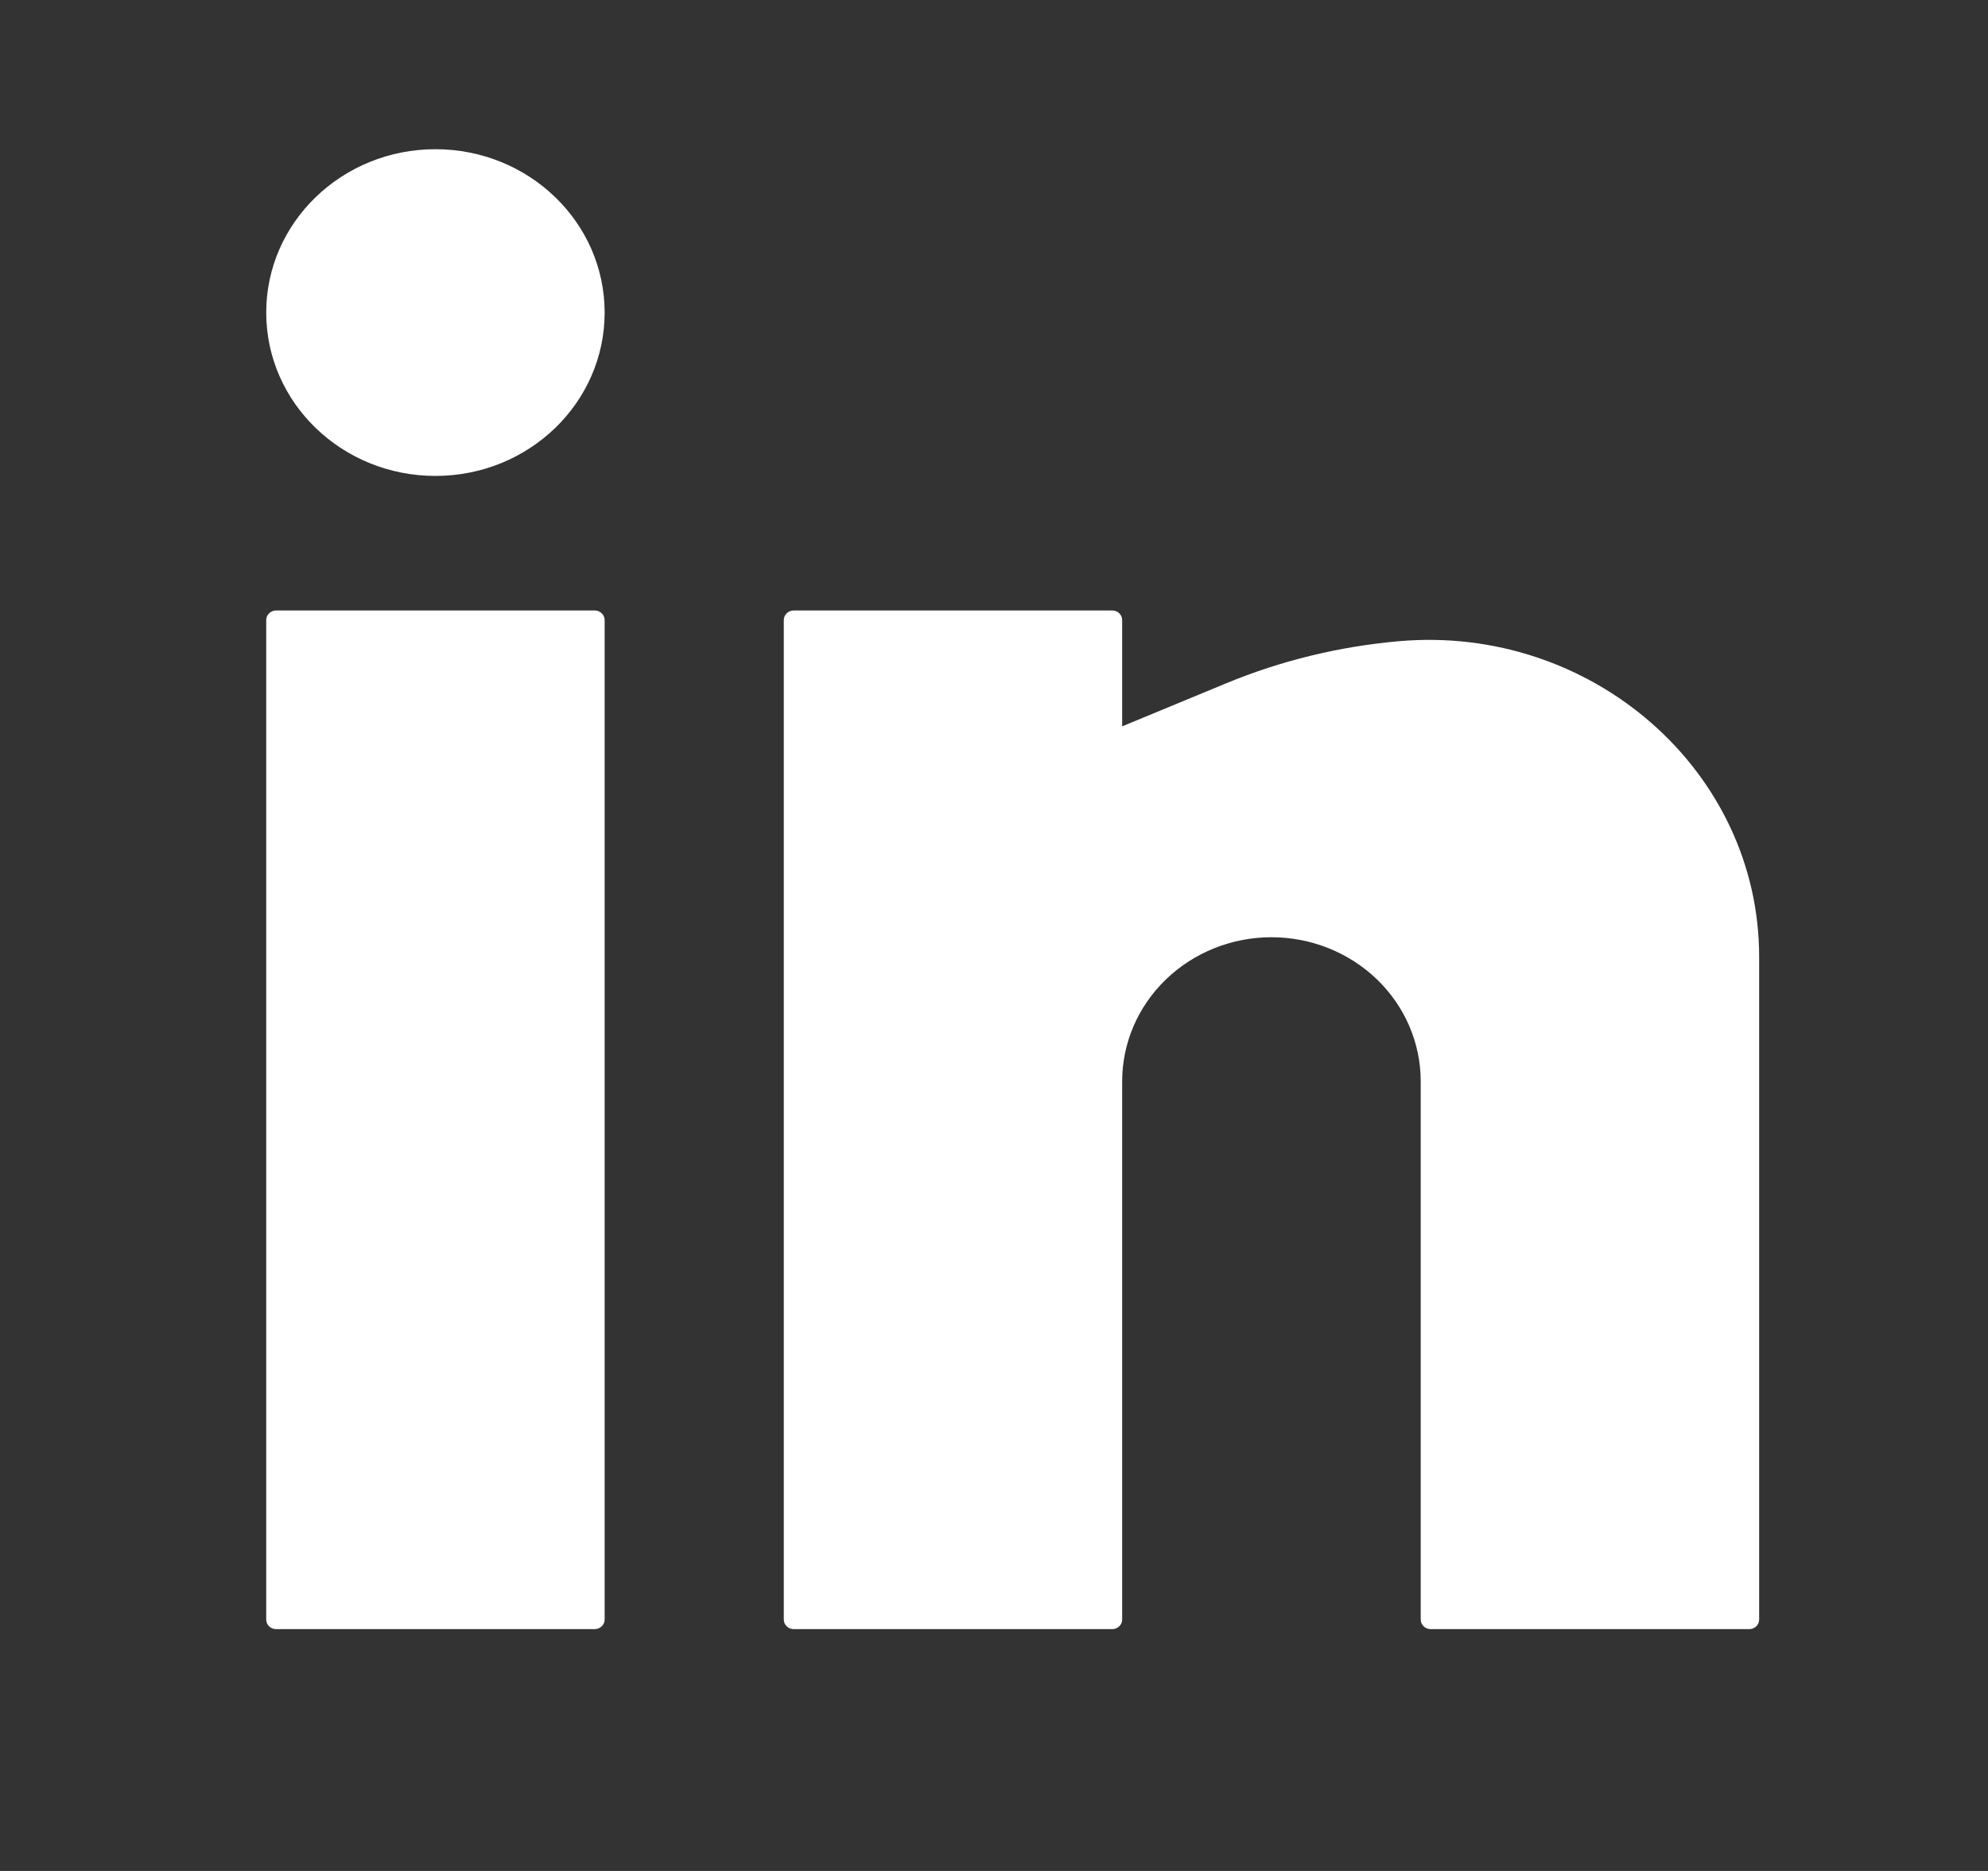
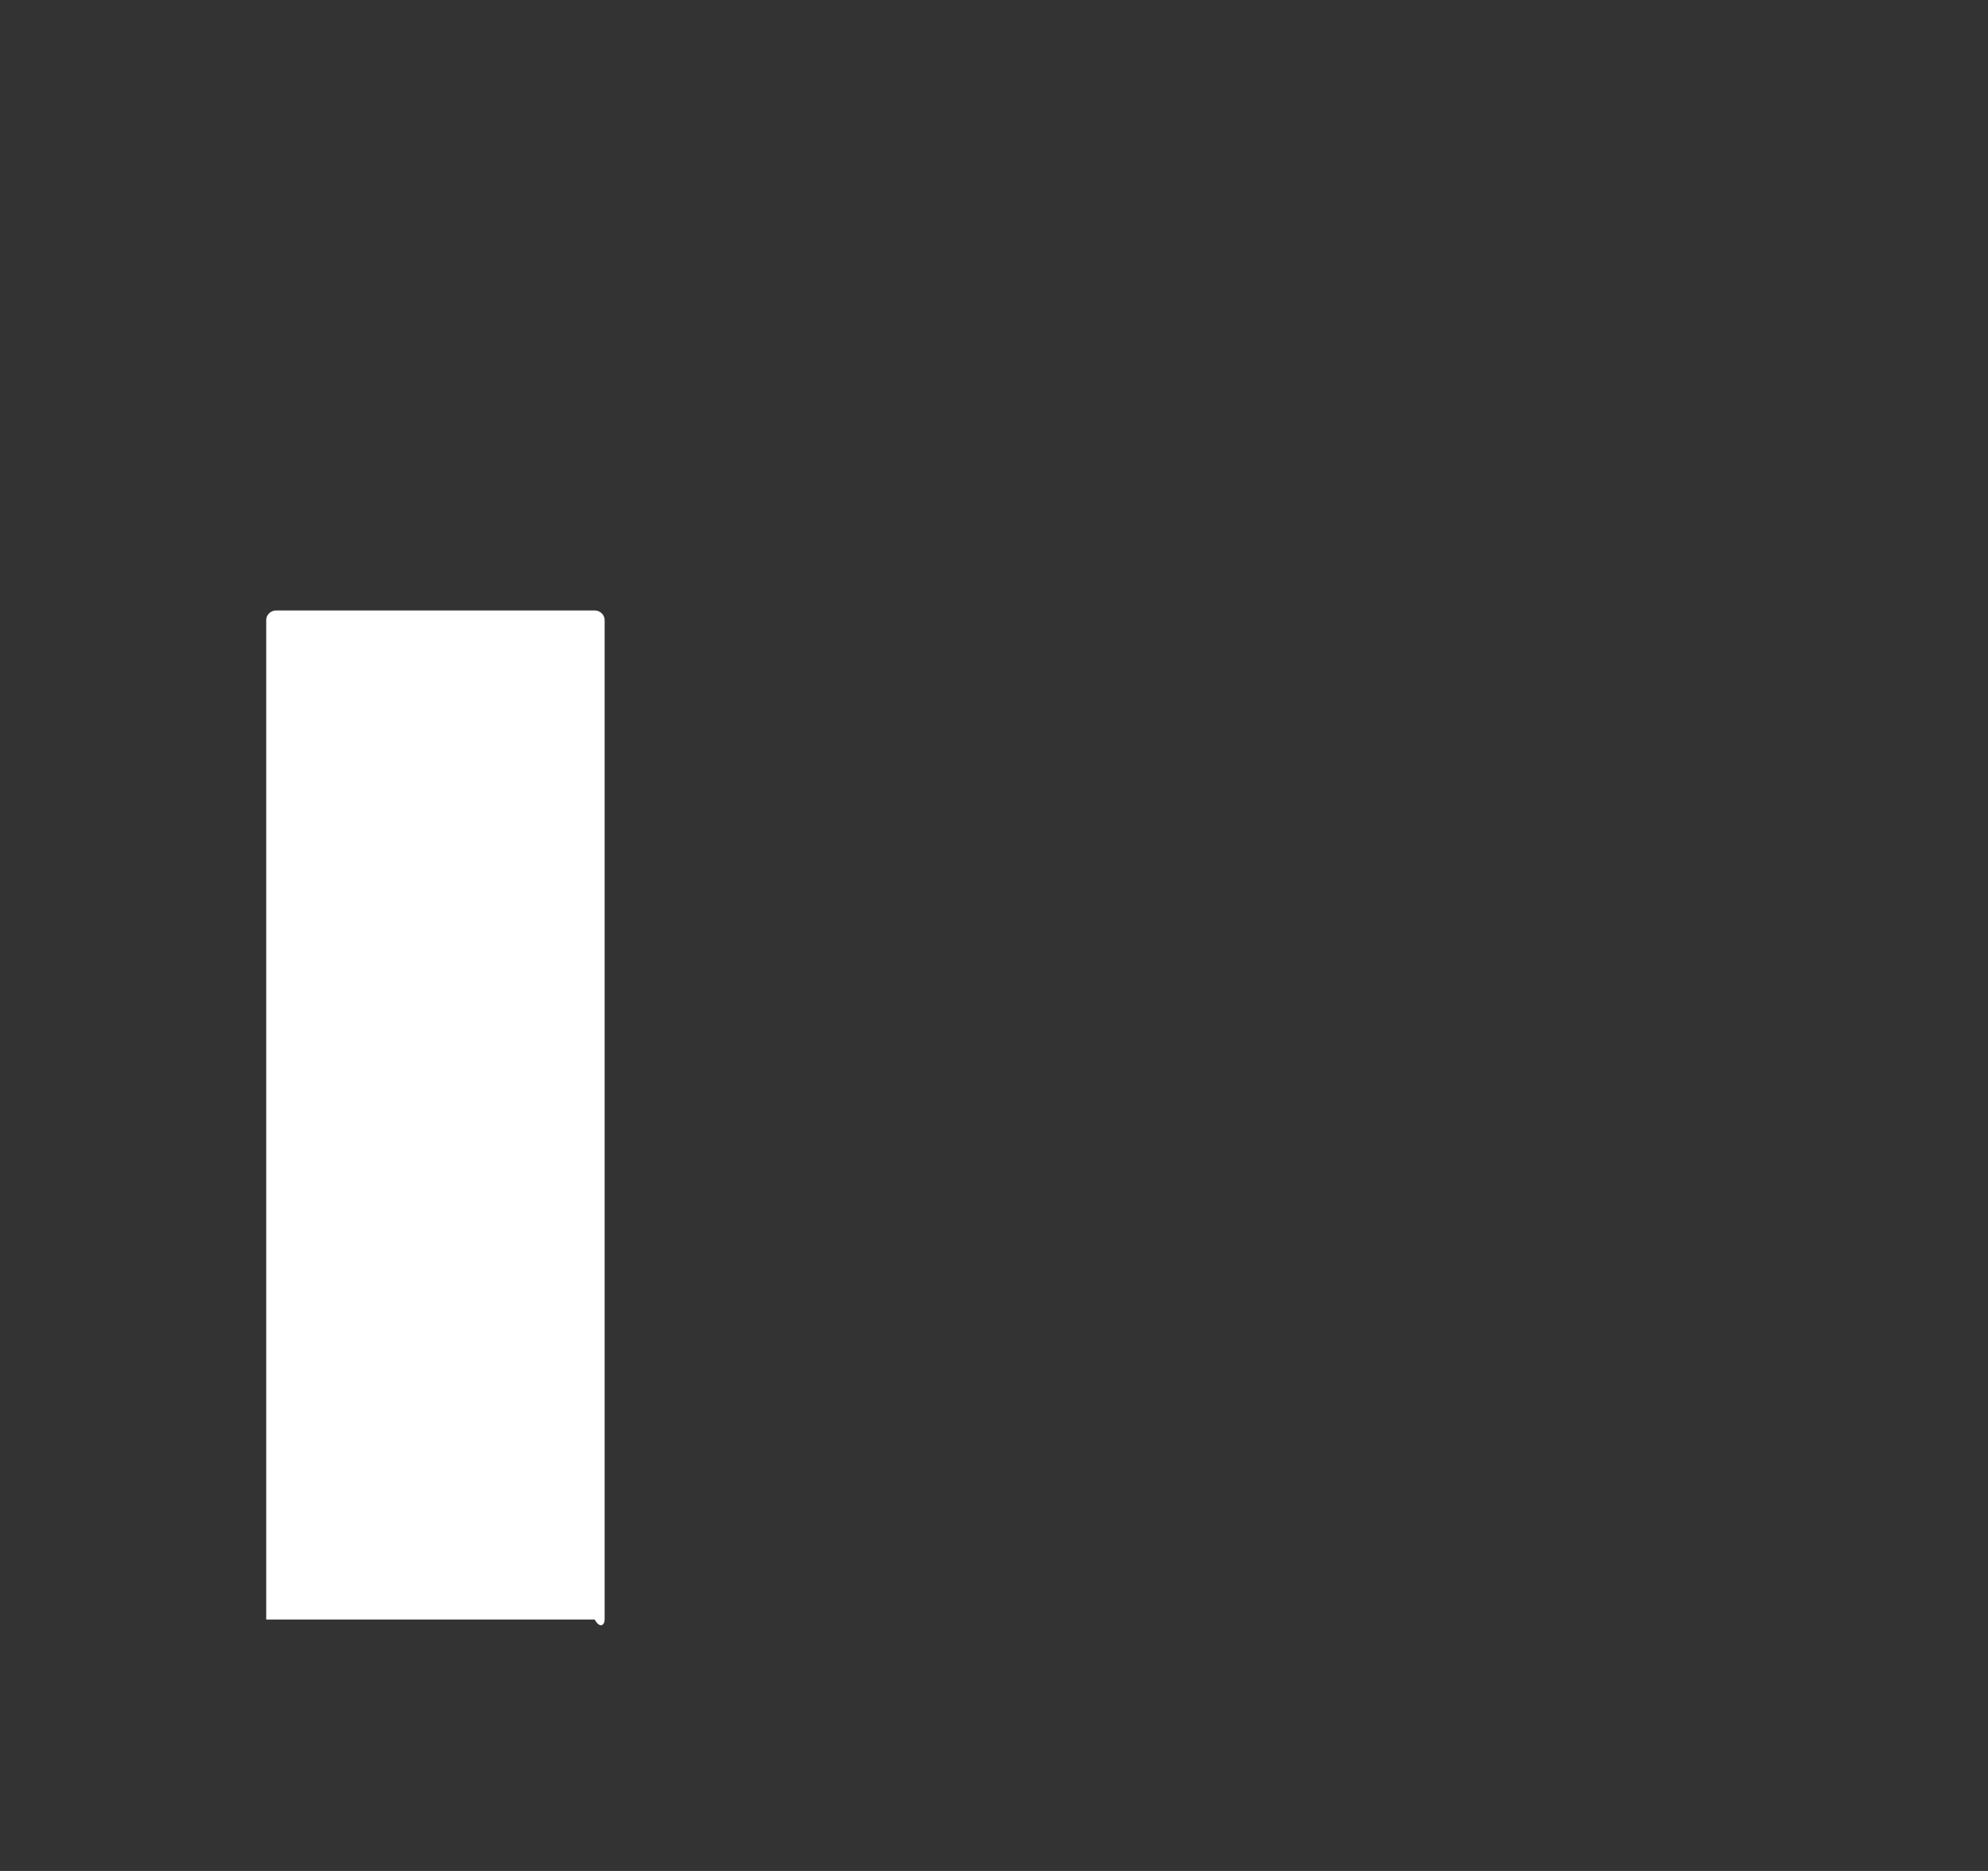
<svg xmlns="http://www.w3.org/2000/svg" width="34" height="32" viewBox="0 0 34 32" fill="none">
  <rect x="0" y="0" width="34" height="32" fill="#333333" stroke="none" />
-   <path d="M7.447 2.552C5.849 2.552 4.553 3.803 4.553 5.346C4.553 6.889 5.849 8.14 7.447 8.14C9.045 8.14 10.341 6.889 10.341 5.346C10.341 3.803 9.045 2.552 7.447 2.552Z" fill="white" />
-   <path d="M4.723 10.441C4.629 10.441 4.553 10.515 4.553 10.606V27.7C4.553 27.791 4.629 27.864 4.723 27.864H10.17C10.264 27.864 10.341 27.791 10.341 27.7V10.606C10.341 10.515 10.264 10.441 10.17 10.441H4.723Z" fill="white" />
-   <path d="M13.575 10.441C13.481 10.441 13.405 10.515 13.405 10.606V27.7C13.405 27.791 13.481 27.864 13.575 27.864H19.022C19.116 27.864 19.192 27.791 19.192 27.7V18.495C19.192 17.841 19.461 17.214 19.94 16.752C20.419 16.29 21.068 16.03 21.745 16.03C22.422 16.03 23.072 16.29 23.551 16.752C24.029 17.214 24.298 17.841 24.298 18.495V27.7C24.298 27.791 24.375 27.864 24.469 27.864H29.916C30.01 27.864 30.086 27.791 30.086 27.7V16.366C30.086 13.175 27.212 10.678 23.924 10.967C22.91 11.056 21.907 11.299 20.971 11.687L19.192 12.423V10.606C19.192 10.515 19.116 10.441 19.022 10.441H13.575Z" fill="white" />
+   <path d="M4.723 10.441C4.629 10.441 4.553 10.515 4.553 10.606V27.7H10.17C10.264 27.864 10.341 27.791 10.341 27.7V10.606C10.341 10.515 10.264 10.441 10.17 10.441H4.723Z" fill="white" />
</svg>